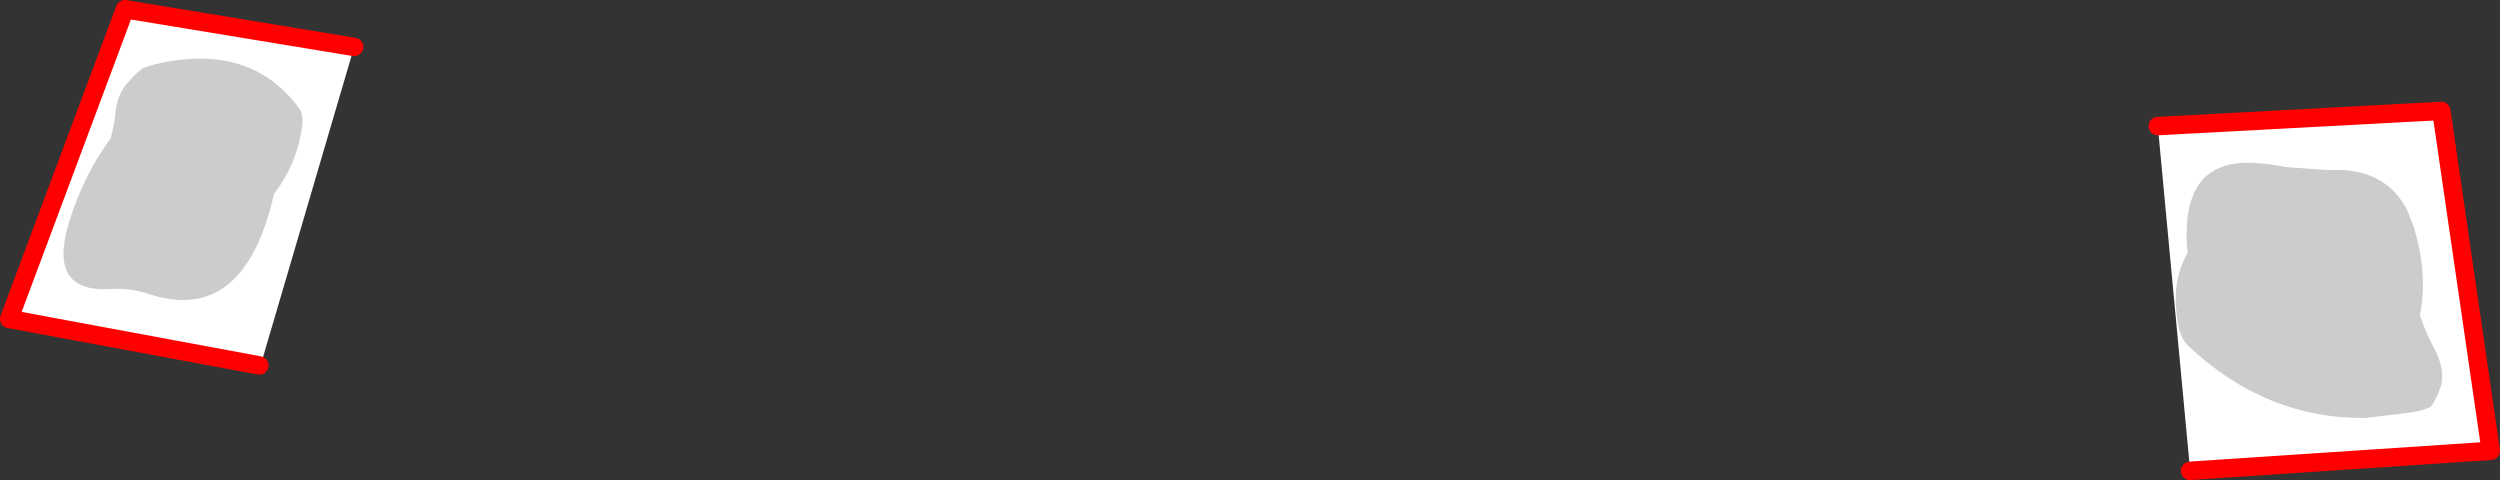
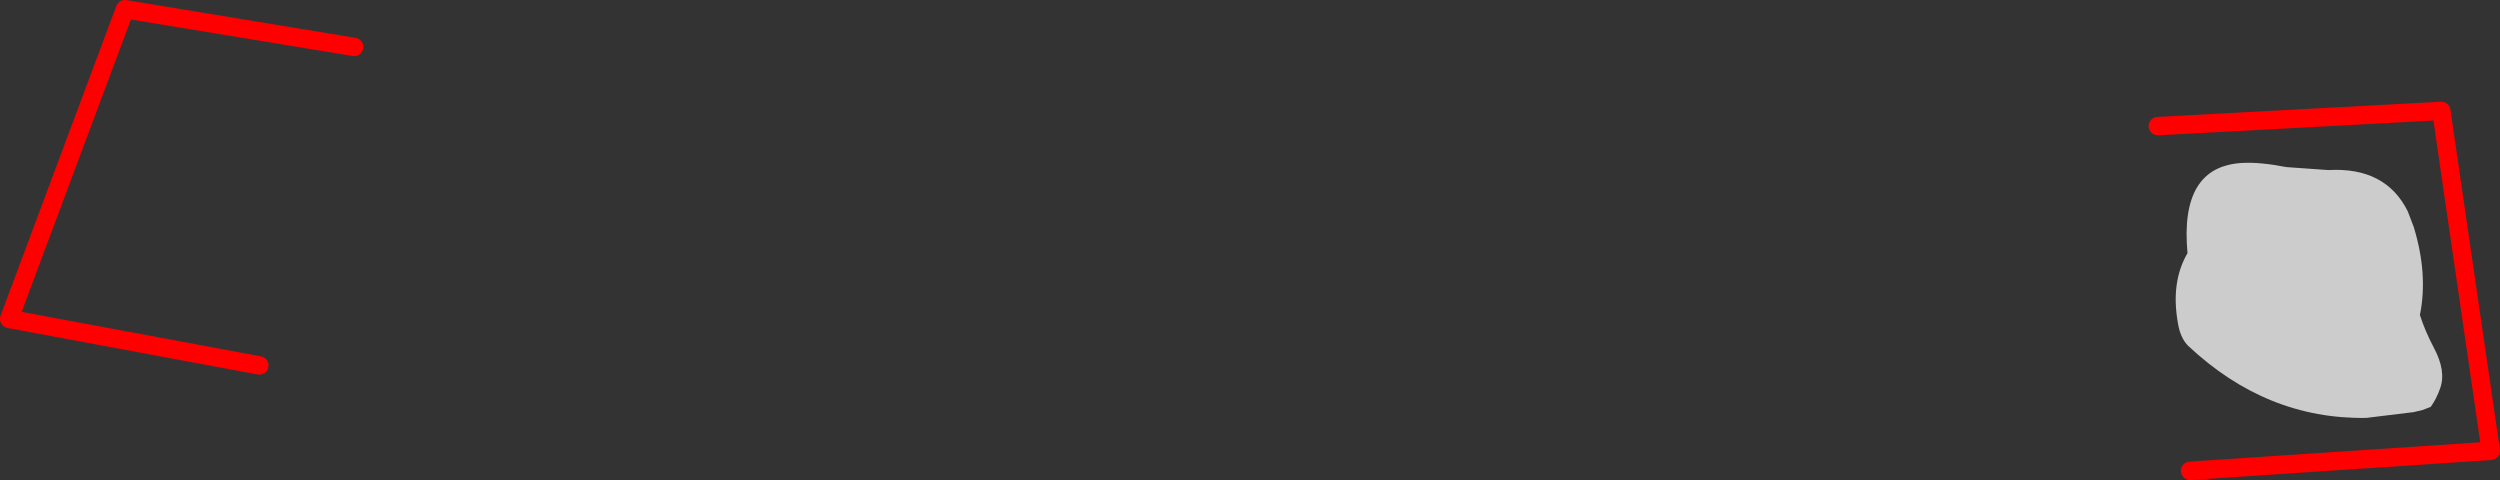
<svg xmlns="http://www.w3.org/2000/svg" height="104.3px" width="543.2px">
  <rect width="100%" height="100%" fill="#333333" stroke="none" />
  <g transform="matrix(1.0, 0.0, 0.0, 1.0, -85.05, -185.05)">
-     <path d="M553.9 212.45 L615.5 209.15 626.25 283.0 560.9 287.35 560.9 287.05 553.9 212.45 M162.0 195.25 L141.8 264.0 141.4 264.45 87.05 254.35 112.2 187.05 162.0 195.25" fill="#ffffff" fill-rule="evenodd" stroke="none" />
    <path d="M553.9 212.45 L615.5 209.15 626.25 283.0 560.9 287.35 M162.0 195.25 L112.2 187.05 87.05 254.35 141.4 264.45" fill="none" stroke="#ff0000" stroke-linecap="round" stroke-linejoin="round" stroke-width="4.0" />
-     <path d="M144.6 227.15 Q138.1 255.8 117.3 248.9 113.5 247.6 109.05 247.85 95.35 248.7 100.05 233.35 103.2 223.1 109.1 215.1 109.9 212.2 110.15 209.4 110.5 205.4 113.1 202.7 114.45 201.1 116.0 199.9 L117.55 199.35 119.0 198.95 Q139.55 194.25 150.1 208.65 151.05 210.0 150.65 212.85 149.5 220.85 144.6 227.15" fill="#cccccc" fill-rule="evenodd" stroke="none" />
    <path d="M609.5 234.35 Q612.65 244.6 610.85 253.5 611.95 256.95 613.85 260.55 616.65 265.75 615.2 269.55 614.45 271.7 613.2 273.45 L611.4 274.15 609.45 274.6 599.2 275.85 Q577.55 276.2 560.5 260.2 558.75 258.45 558.25 255.15 556.7 246.3 560.35 240.05 558.6 221.15 572.3 220.45 576.25 220.25 581.75 221.35 L590.95 222.0 Q603.4 221.3 608.2 230.95 L609.5 234.35" fill="#cccccc" fill-rule="evenodd" stroke="none" />
  </g>
</svg>